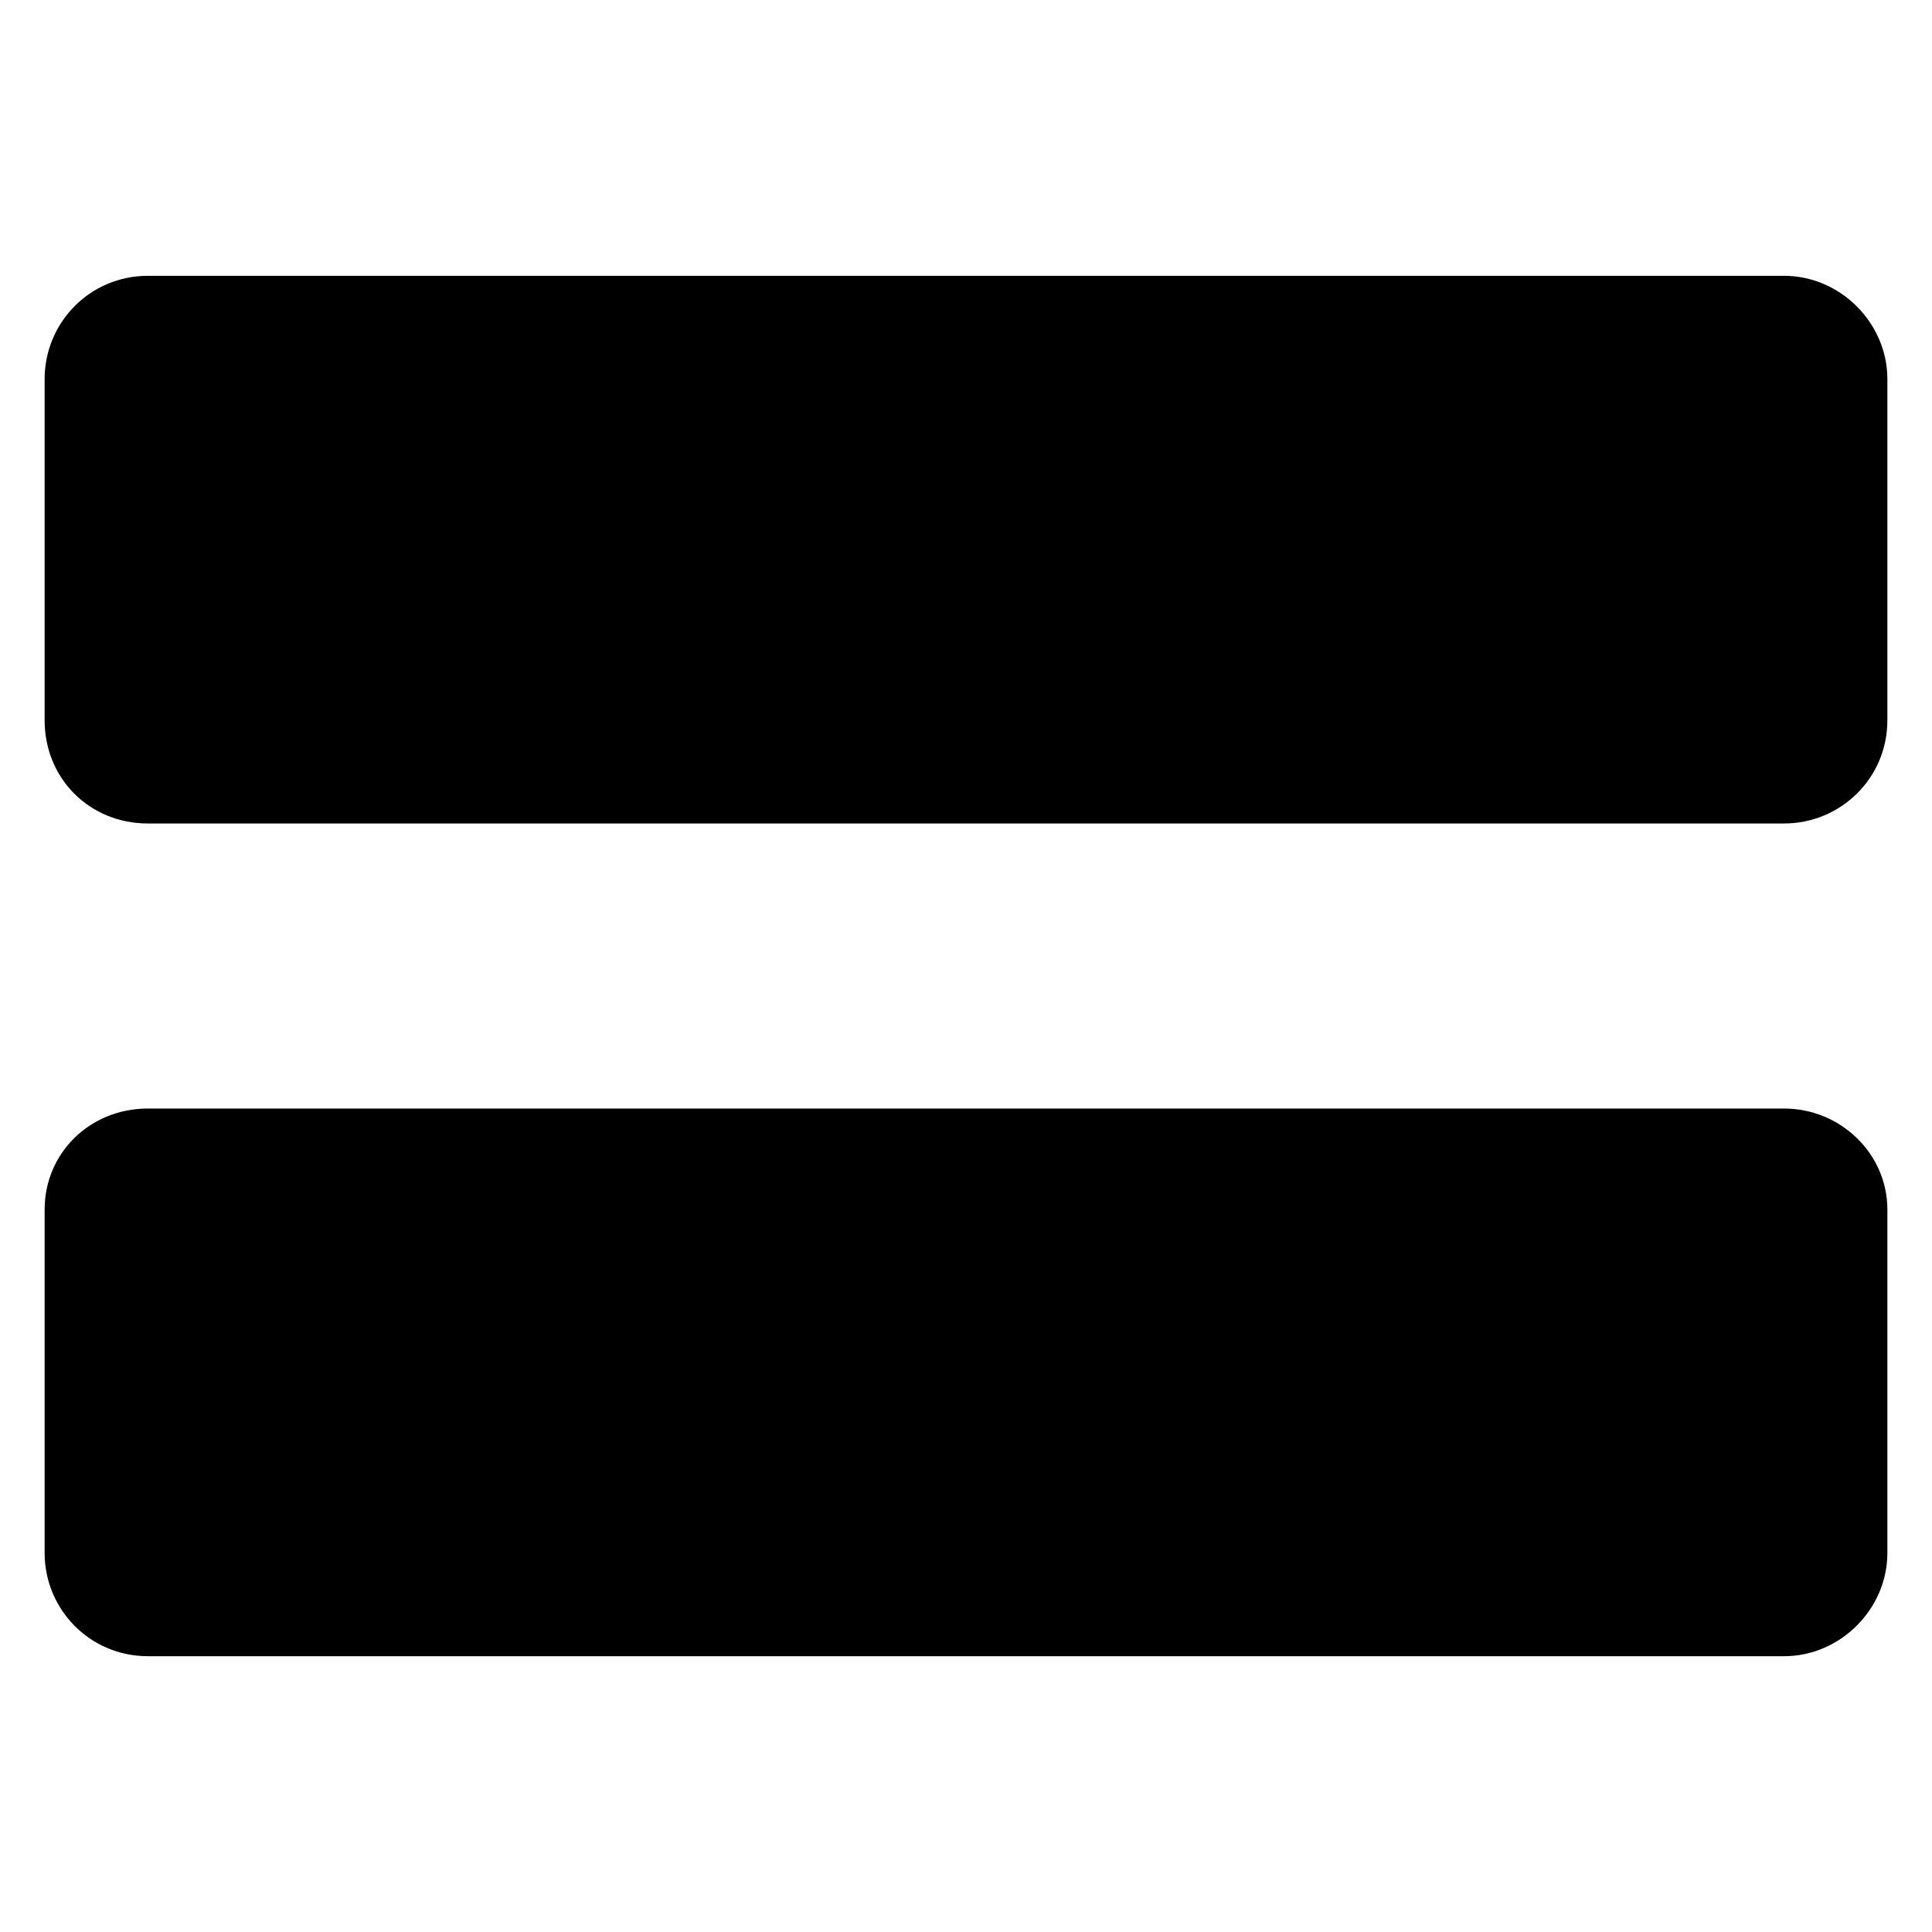
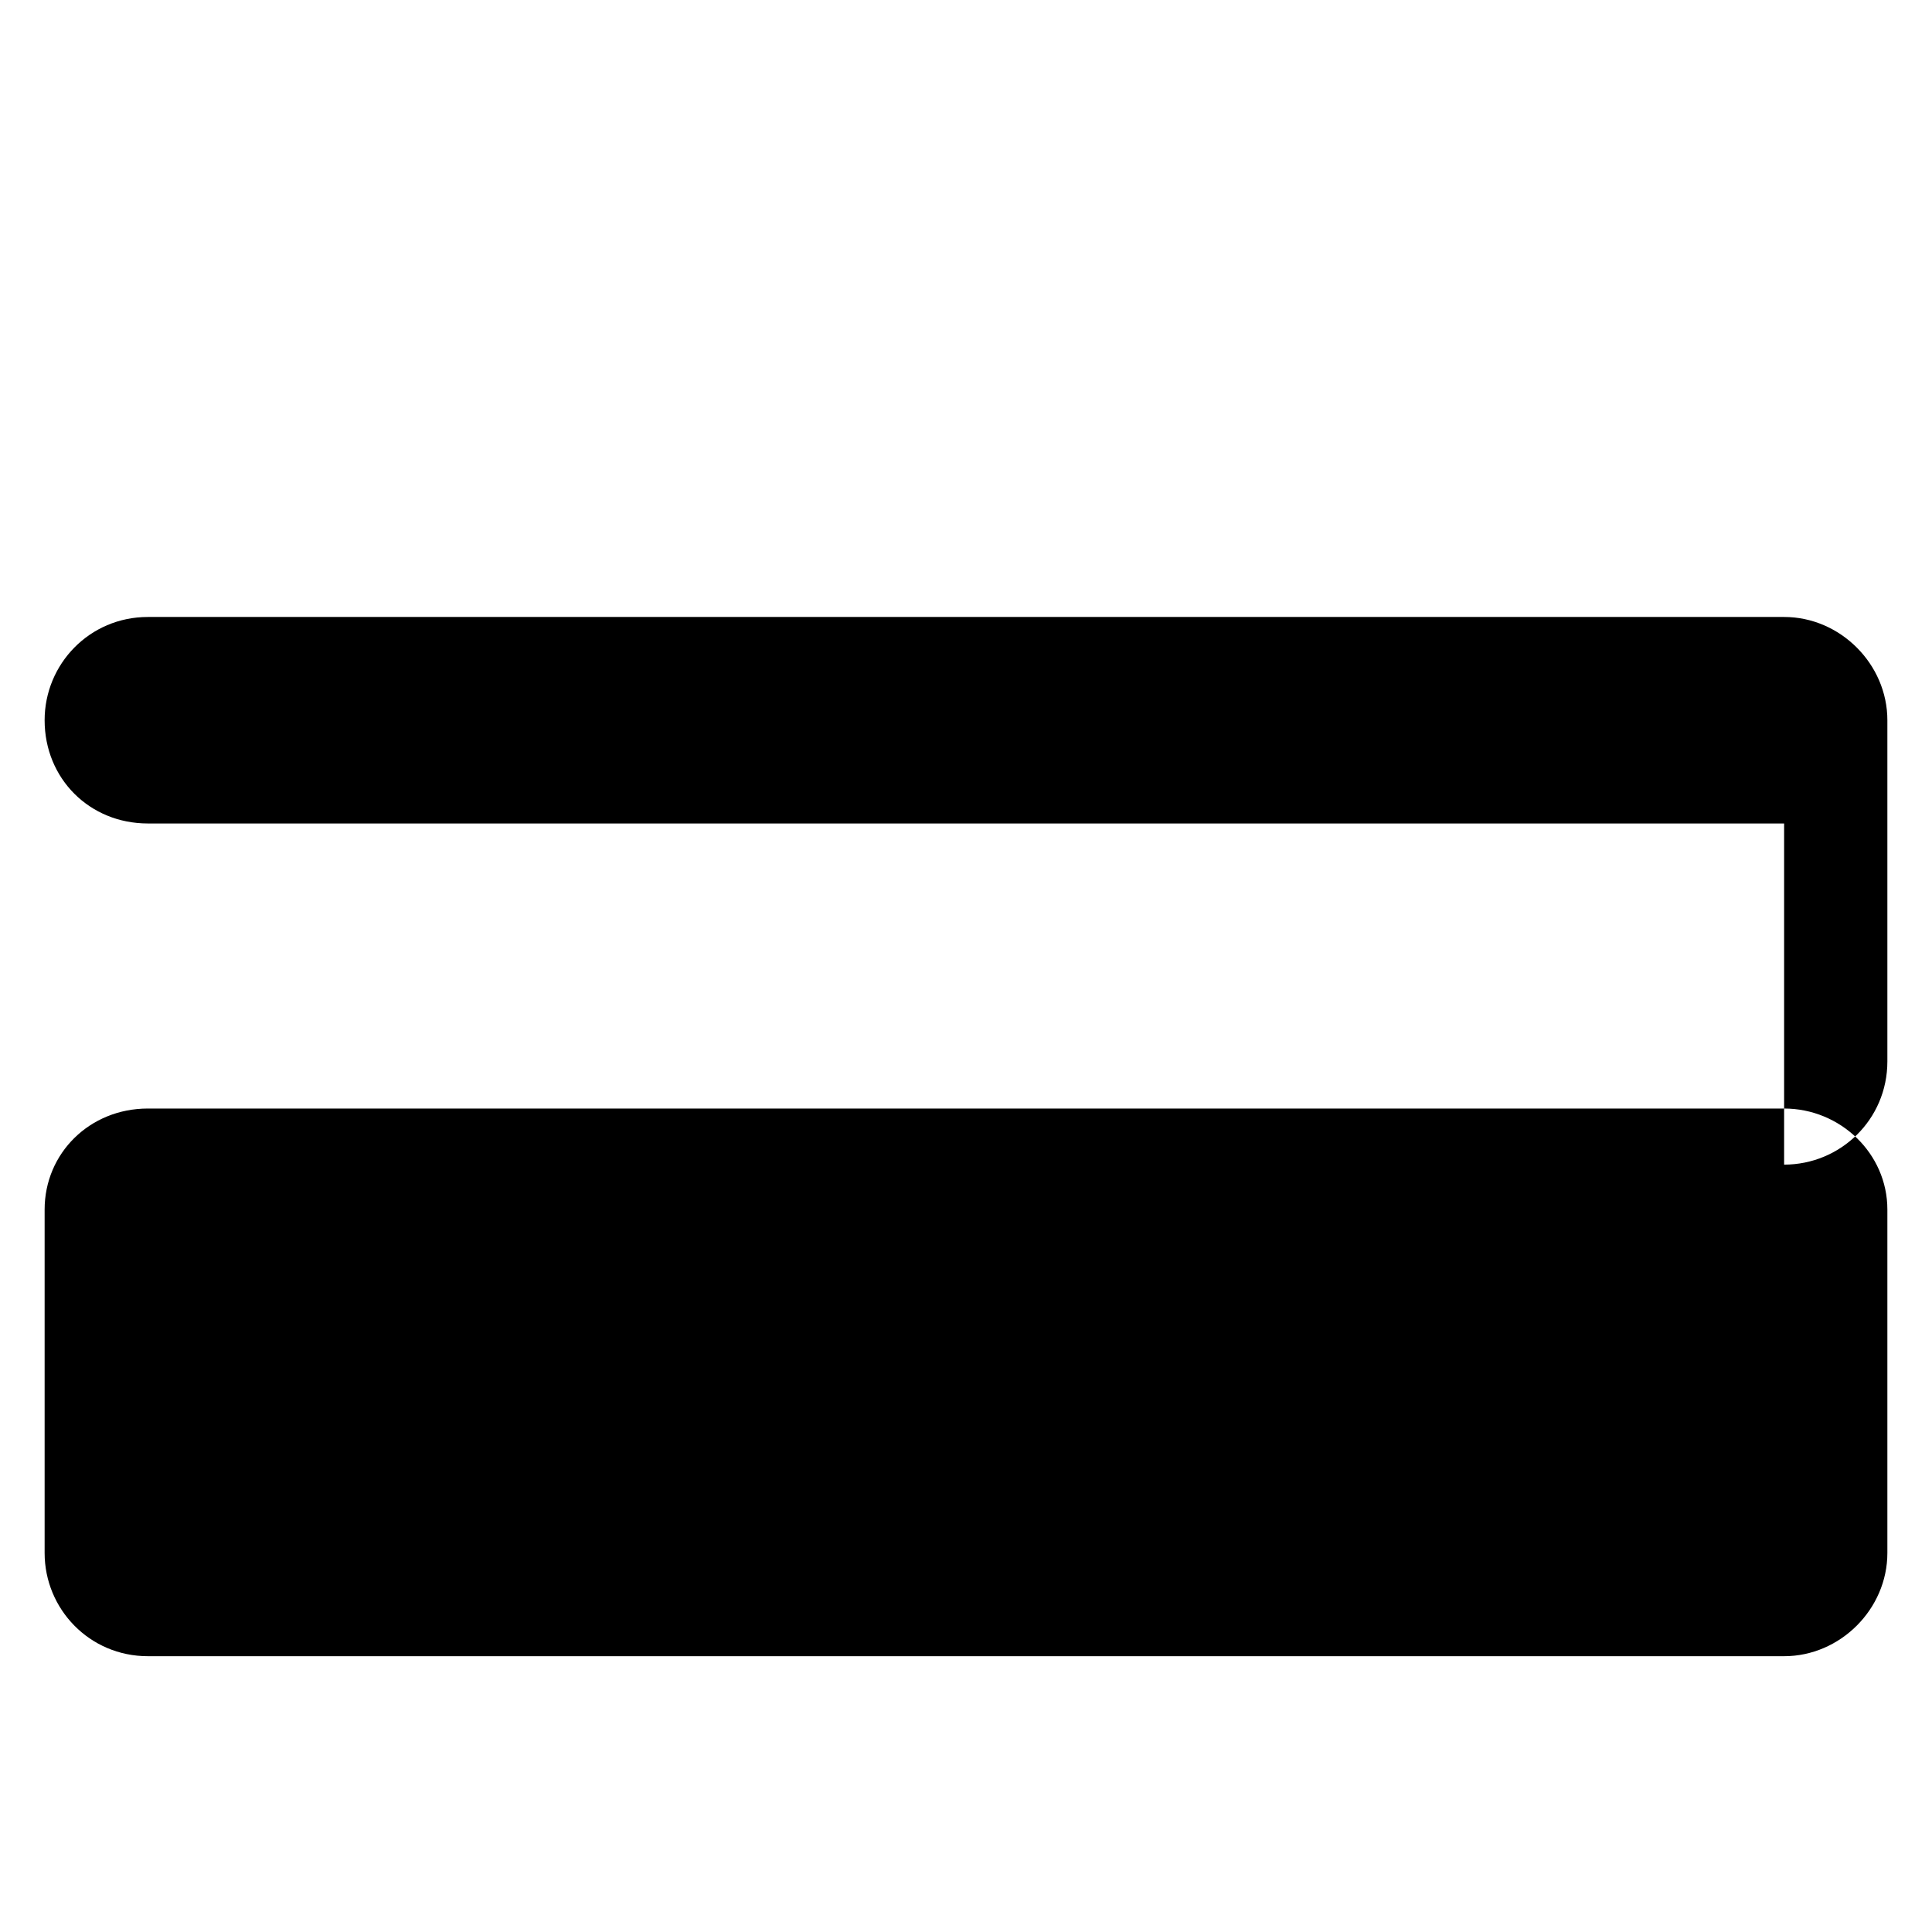
<svg xmlns="http://www.w3.org/2000/svg" fill="#000000" width="800px" height="800px" version="1.1" viewBox="144 144 512 512">
-   <path d="m616.81 582.91h-433.62c-15.465 0-27.363-12.492-27.363-27.363v-91.008c0-14.871 11.895-26.766 27.363-26.766h433.62c14.871 0 27.363 11.895 27.363 26.766v91.008c0 14.871-12.492 27.363-27.363 27.363zm0-220.68h-433.62c-15.465 0-27.363-11.895-27.363-27.363v-90.41c0-14.871 11.895-27.363 27.363-27.363h433.62c14.871 0 27.363 12.492 27.363 27.363v90.41c0 15.465-12.492 27.363-27.363 27.363z" fill-rule="evenodd" />
+   <path d="m616.81 582.91h-433.62c-15.465 0-27.363-12.492-27.363-27.363v-91.008c0-14.871 11.895-26.766 27.363-26.766h433.62c14.871 0 27.363 11.895 27.363 26.766v91.008c0 14.871-12.492 27.363-27.363 27.363zm0-220.68h-433.62c-15.465 0-27.363-11.895-27.363-27.363c0-14.871 11.895-27.363 27.363-27.363h433.62c14.871 0 27.363 12.492 27.363 27.363v90.41c0 15.465-12.492 27.363-27.363 27.363z" fill-rule="evenodd" />
</svg>